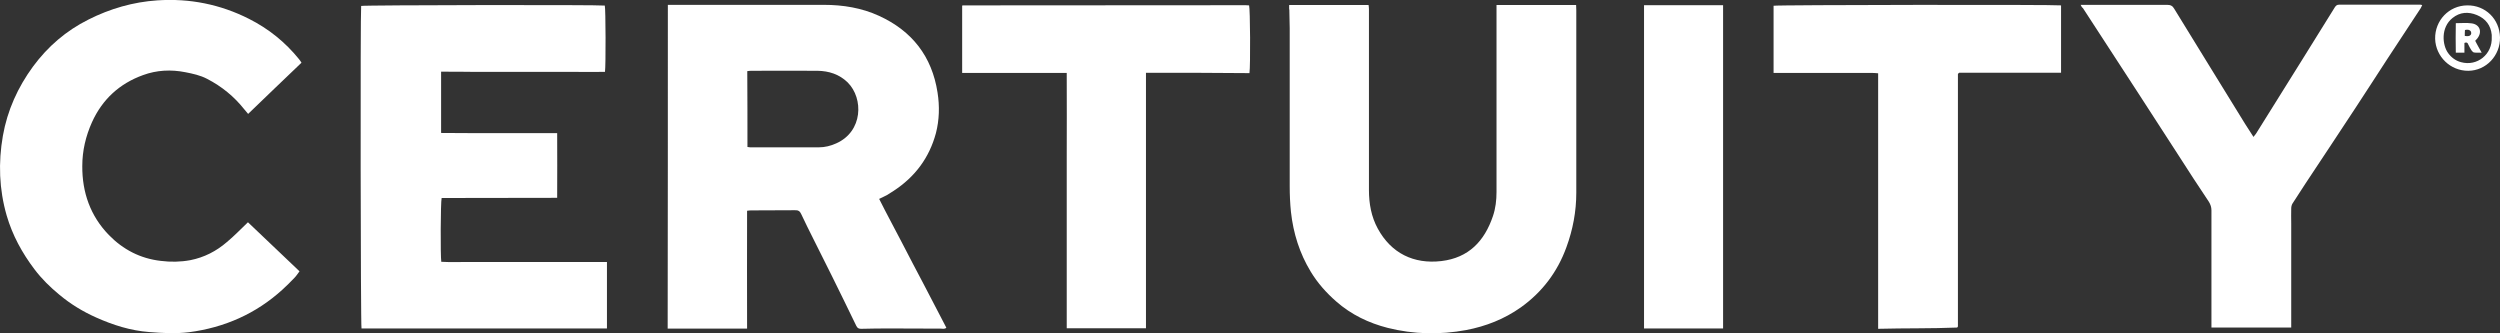
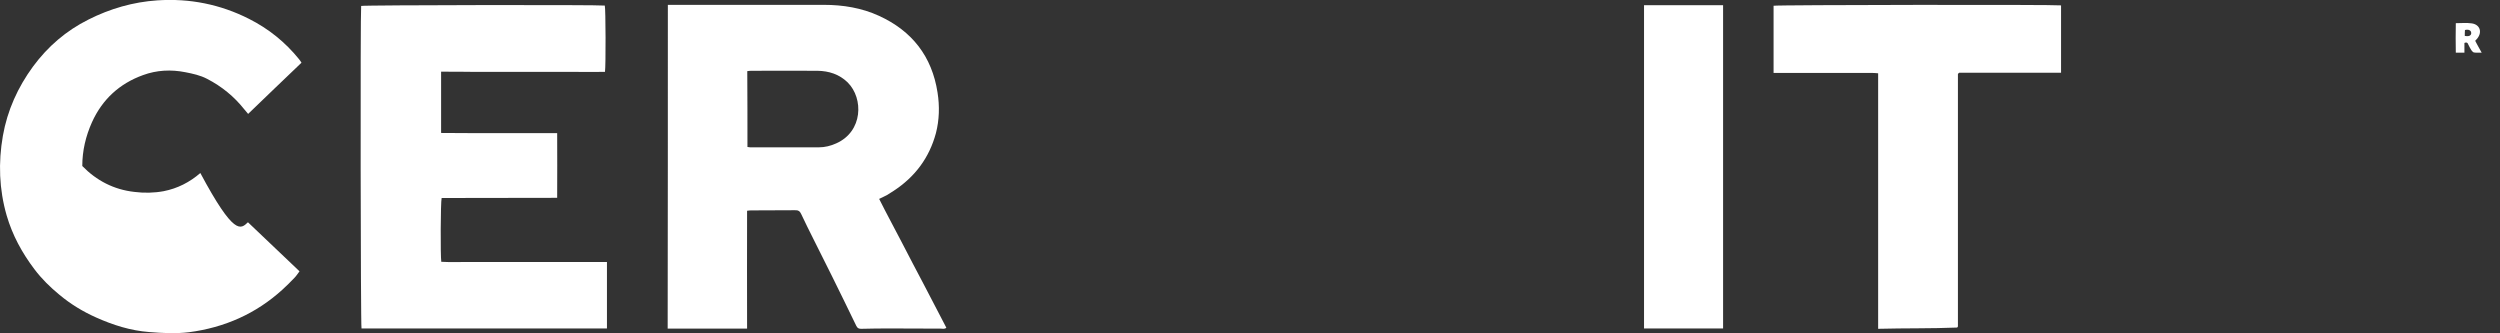
<svg xmlns="http://www.w3.org/2000/svg" id="Layer_1" x="0px" y="0px" viewBox="0 0 1391.4 185.5" style="enable-background:new 0 0 1391.4 185.5;" xml:space="preserve">
  <rect x="0" y="0" width="1391.4" height="185.5" fill="#333333" stroke="none" />
  <style type="text/css">	.st0{fill:#FFFFFF;}</style>
  <g>
    <path class="st0" d="M371.7,2.7c1.1,0,2,0,2.9,0c28,0,56,0,84,0c10.6,0,21,1.7,30.6,6.1c18.4,8.4,29.5,22.6,32.6,42.7  c1.2,7.6,1,15.2-0.9,22.6c-3.7,13.7-11.6,24.3-23.5,32.1c-1.3,0.8-2.5,1.6-3.8,2.4c-1.3,0.7-2.7,1.3-4.3,2.1  c4,8,8.3,15.9,12.4,23.8c4.1,8,8.3,15.9,12.5,23.9c4.2,8,8.3,15.9,12.5,24c-1,0.9-2.2,0.5-3.2,0.5c-9.9,0-19.8-0.1-29.7-0.1  c-4.8,0-9.7,0.1-14.5,0.2c-1.4,0-2.1-0.4-2.7-1.6c-4.5-9.2-8.9-18.4-13.5-27.6c-3.5-7-7-14-10.5-21c-2.3-4.5-4.5-9.1-6.7-13.7  c-0.7-1.6-1.7-2.2-3.5-2.1c-8.2,0.1-16.3,0-24.5,0.1c-0.6,0-1.1,0.1-2.1,0.2c-0.1,21.8,0,43.6,0,65.6c-14.7,0-29.4,0-44.2,0  C371.7,122.8,371.7,63,371.7,2.7z M416,81.8c0.7,0.1,1.1,0.2,1.5,0.2c12.7,0,25.5,0,38.2,0c3.4,0,6.6-0.8,9.7-2.2  c14.9-6.6,15.3-25,6.4-33.9c-4.7-4.6-10.5-6.4-16.8-6.5c-12.3-0.1-24.6,0-37,0c-0.6,0-1.3,0.1-2.1,0.2C416,53.8,416,67.7,416,81.8z  " />
    <path class="st0" d="M245.5,39.9c0,11.5,0,22.6,0,34.1c21.5,0.2,42.9,0,64.6,0.1c0,12,0.1,23.9,0,36c-21.7,0.1-43,0-64.3,0.1  c-0.6,2.4-0.7,32.3-0.2,35.5c5.1,0.3,10.2,0.1,15.3,0.1c5.1,0,10.2,0,15.2,0c5.2,0,10.3,0,15.5,0s10.3,0,15.5,0  c5.1,0,10.2,0,15.2,0c5.1,0,10.3,0,15.5,0c0,12.5,0,24.6,0,37c-45.6,0-91.1,0-136.6,0c-0.5-1.7-0.7-175.8-0.2-179.5  c1.7-0.5,132.2-0.7,135.6-0.2c0.5,1.6,0.6,33.7,0.1,36.9c-6,0.1-12,0-18.1,0c-6.1,0-12.2,0-18.2,0c-6.1,0-12.2,0-18.2,0  c-6.1,0-12.2,0-18.2,0C258,39.9,251.9,39.9,245.5,39.9z" />
-     <path class="st0" d="M717.5,2.8c14.9,0,29.5,0,44.2,0c0.1,0.8,0.2,1.5,0.2,2.3c0,33.6,0,67.2,0,100.7c0,7.5,1.3,14.8,4.9,21.4  c7.5,13.8,20.1,19.9,35.4,18.1c15.2-1.8,24-11.1,28.7-25c1.5-4.4,2-8.9,2-13.5c0-33.6,0-67.2,0-100.7c0-1.1,0-2.1,0-3.3  c14.9,0,29.4,0,44.3,0c0,1,0.1,2,0.1,3c0,19,0,38,0,57c0,14.8,0,29.7,0,44.5c0,10.4-1.9,20.5-5.5,30.3c-5,13.8-13.5,25-25.4,33.5  c-9.2,6.5-19.4,10.5-30.4,12.6c-14.6,2.7-29.2,2.4-43.6-1.2c-10.6-2.7-20.4-7.4-28.7-14.7c-5.5-4.8-10.4-10.3-14.2-16.6  c-6.2-10.2-9.7-21.4-11-33.2c-0.5-4.8-0.7-9.6-0.7-14.5c0-29.2,0-58.5,0-87.7c0-3.4-0.2-6.8-0.2-10.2  C717.4,4.8,717.5,3.9,717.5,2.8z" />
-     <path class="st0" d="M138,123.7c9.4,9,18.9,18,28.7,27.3c-1,1.3-1.8,2.6-2.8,3.6c-2.1,2.2-4.3,4.4-6.6,6.5  c-14.8,13.5-32.3,21.2-52.1,23.8c-7.4,0.9-14.8,0.5-22.2-0.1c-10.4-0.8-20.1-3.9-29.5-8.1c-7.4-3.3-14.3-7.5-20.5-12.7  c-5.1-4.2-9.8-8.8-13.8-14.1c-6.9-9.1-12.3-19-15.5-30C-0.5,105.3-1,90.5,1.6,75.6c2.5-14.2,8.3-27,16.8-38.6  c8.2-11.1,18.4-19.9,30.8-26.1C61.3,4.8,74.1,1.1,87.6,0.2c17.9-1.2,35,2.2,51,10.3c10.9,5.5,20.1,12.9,27.8,22.4  c0.5,0.6,0.9,1.2,1.4,2c-9.9,9.4-19.7,18.9-29.7,28.5c-0.7-0.9-1.4-1.7-2.1-2.5c-5.7-7.2-12.6-12.8-20.7-17c-3.8-2-8-2.9-12.1-3.7  c-8-1.6-16-1.2-23.6,1.6C66.6,46.5,57,55.2,51.2,68c-3.5,7.8-5.4,15.9-5.4,24.4c-0.1,14.7,4.5,27.8,14.8,38.4  c7.9,8.1,17.5,13.1,28.9,14.4c5.5,0.7,11,0.6,16.4-0.4c7.7-1.5,14.5-5,20.4-10.1C130.3,131.4,133.9,127.6,138,123.7z" />
-     <path class="st0" d="M1158,2.7c1.2,0,2,0,2.7,0c15.2,0,30.3,0,45.5,0c1.9,0,3,0.6,3.9,2.2c13.1,21.4,26.3,42.7,39.4,64  c1.5,2.4,3,4.7,4.7,7.3c0.6-0.8,1-1.2,1.4-1.8c8.4-13.5,16.9-27,25.3-40.5c6.2-10,12.4-19.9,18.6-29.9c0.6-0.9,1.2-1.4,2.4-1.4  c15.1,0,30.2,0,45.2,0c0.2,0,0.5,0.1,1,0.2c-0.3,0.6-0.5,1.2-0.8,1.7c-6.2,9.5-12.5,19.1-18.8,28.6c-5.8,8.9-11.5,17.8-17.3,26.6  c-9.3,14.2-18.7,28.3-28.1,42.5c-2.4,3.7-4.8,7.4-7.2,11.1c-0.5,0.8-0.7,1.9-0.7,2.8c-0.1,2.7,0,5.5,0,8.2c0,18.4,0,36.8,0,55.2  c0,0.9,0,1.8,0,2.8c-14.9,0-29.5,0-44.4,0c0-1.2,0-2.2,0-3.2c0-20.7,0-41.3,0-62c0-1.8-0.5-3.3-1.5-4.9  c-5.7-8.5-11.3-17.1-16.8-25.7c-7.5-11.5-14.9-23.1-22.4-34.6c-10.3-15.9-20.6-31.7-30.9-47.5C1158.8,4.3,1158.5,3.7,1158,2.7z" />
+     <path class="st0" d="M138,123.7c9.4,9,18.9,18,28.7,27.3c-1,1.3-1.8,2.6-2.8,3.6c-2.1,2.2-4.3,4.4-6.6,6.5  c-14.8,13.5-32.3,21.2-52.1,23.8c-7.4,0.9-14.8,0.5-22.2-0.1c-10.4-0.8-20.1-3.9-29.5-8.1c-7.4-3.3-14.3-7.5-20.5-12.7  c-5.1-4.2-9.8-8.8-13.8-14.1c-6.9-9.1-12.3-19-15.5-30C-0.5,105.3-1,90.5,1.6,75.6c2.5-14.2,8.3-27,16.8-38.6  c8.2-11.1,18.4-19.9,30.8-26.1C61.3,4.8,74.1,1.1,87.6,0.2c17.9-1.2,35,2.2,51,10.3c10.9,5.5,20.1,12.9,27.8,22.4  c0.5,0.6,0.9,1.2,1.4,2c-9.9,9.4-19.7,18.9-29.7,28.5c-0.7-0.9-1.4-1.7-2.1-2.5c-5.7-7.2-12.6-12.8-20.7-17c-3.8-2-8-2.9-12.1-3.7  c-8-1.6-16-1.2-23.6,1.6C66.6,46.5,57,55.2,51.2,68c-3.5,7.8-5.4,15.9-5.4,24.4c7.9,8.1,17.5,13.1,28.9,14.4c5.5,0.7,11,0.6,16.4-0.4c7.7-1.5,14.5-5,20.4-10.1C130.3,131.4,133.9,127.6,138,123.7z" />
    <path class="st0" d="M1045.3,183c0-47.6,0-94.8,0-142.2c-1.1-0.1-2.1-0.2-3.1-0.2c-17.3,0-34.7,0-52,0c-1,0-1.9,0-3.1,0  c0-12.7,0-25.1,0-37.4c1.8-0.5,156.5-0.7,160-0.2c0,12.4,0,24.8,0,37.5c-19.1,0-38.1,0-56.7,0c-0.4,0.3-0.4,0.3-0.5,0.4  c-0.1,0.1-0.1,0.1-0.1,0.2c0,0.1-0.1,0.2-0.1,0.2c0,0.1,0,0.2,0,0.2c0,0.2,0,0.3,0,0.5c0,0.1,0,0.2,0,0.2c0,0.1,0,0.2,0,0.2  c0,0.2,0,0.3,0,0.5c0,45.9,0,91.8,0,137.7c0,0.1,0,0.2,0,0.2c0,0.2,0,0.3,0,0.5c0,0.1,0,0.2,0,0.2c0,0.1,0,0.2,0,0.2  c0,0.1-0.1,0.1-0.4,0.6C1074.8,182.9,1060.2,182.6,1045.3,183z" />
-     <path class="st0" d="M637.8,40.5c0,47.7,0,94.8,0,142.2c-14.7,0-29.3,0-44.1,0c0-15.8,0-31.5,0-47.2c0-15.8,0-31.7,0-47.5  c0-15.7,0.1-31.5,0-47.4c-19.6,0-38.8,0-58.2,0c0-12.7,0-25,0-37.4c0,0,0.1-0.1,0.1-0.1c0.1-0.1,0.1-0.1,0.2-0.1  c52.5,0,105-0.1,157.5-0.1c0.7,0,1.3,0.1,1.9,0.1c0.6,1.8,0.8,33.5,0.2,37.7C676.3,40.5,657.2,40.5,637.8,40.5z" />
    <path class="st0" d="M959,182.8c-14.7,0-29.3,0-44,0c0-60,0-119.8,0-179.9c14.6,0,29.2,0,44,0C959,62.8,959,122.7,959,182.8z" />
-     <path class="st0" d="M1391.4,20.8c0.2,10.1-7.7,18.5-17.6,18.6c-10,0.1-18.2-7.9-18.5-17.8c-0.2-10.2,7.7-18.5,17.8-18.6  C1383.2,2.8,1391.2,10.6,1391.4,20.8z M1386.8,20.6c0,0,0-0.6,0-1.2c-0.5-5.3-3.4-9-8.2-11c-4.8-2-9.5-1.7-13.6,1.6  c-6.7,5.3-5.7,15.1-2.5,19.5c1.8,2.5,4.2,4.3,7.2,5.1C1378.7,37.1,1387.3,30.2,1386.8,20.6z" />
    <path class="st0" d="M1371.6,23.9c0,1.7,0,3.4,0,5.4c-1.7,0-3,0-4.8,0c-0.1-5.4-0.1-10.8,0-16.4c3.1,0,6-0.3,8.8,0.1  c4.6,0.6,6.1,4.8,3.1,8.5c-0.3,0.4-0.7,0.7-1.1,1.2c0.6,1.1,1.1,2.2,1.7,3.2c0.5,1,1.1,2,1.9,3.4c-1.7,0-3,0.1-4.3-0.1  c-0.5-0.1-1-0.7-1.4-1.2c-0.7-1-1.2-2.2-1.8-3.3C1373.5,24,1373,23.3,1371.6,23.9z M1371.8,20c1.5,0.2,2.7,0.3,3.4-0.8  c0.3-0.4,0.2-1.4-0.1-1.8c-0.8-1-1.9-1-3.2-0.7C1371.8,17.8,1371.8,18.8,1371.8,20z" />
  </g>
</svg>